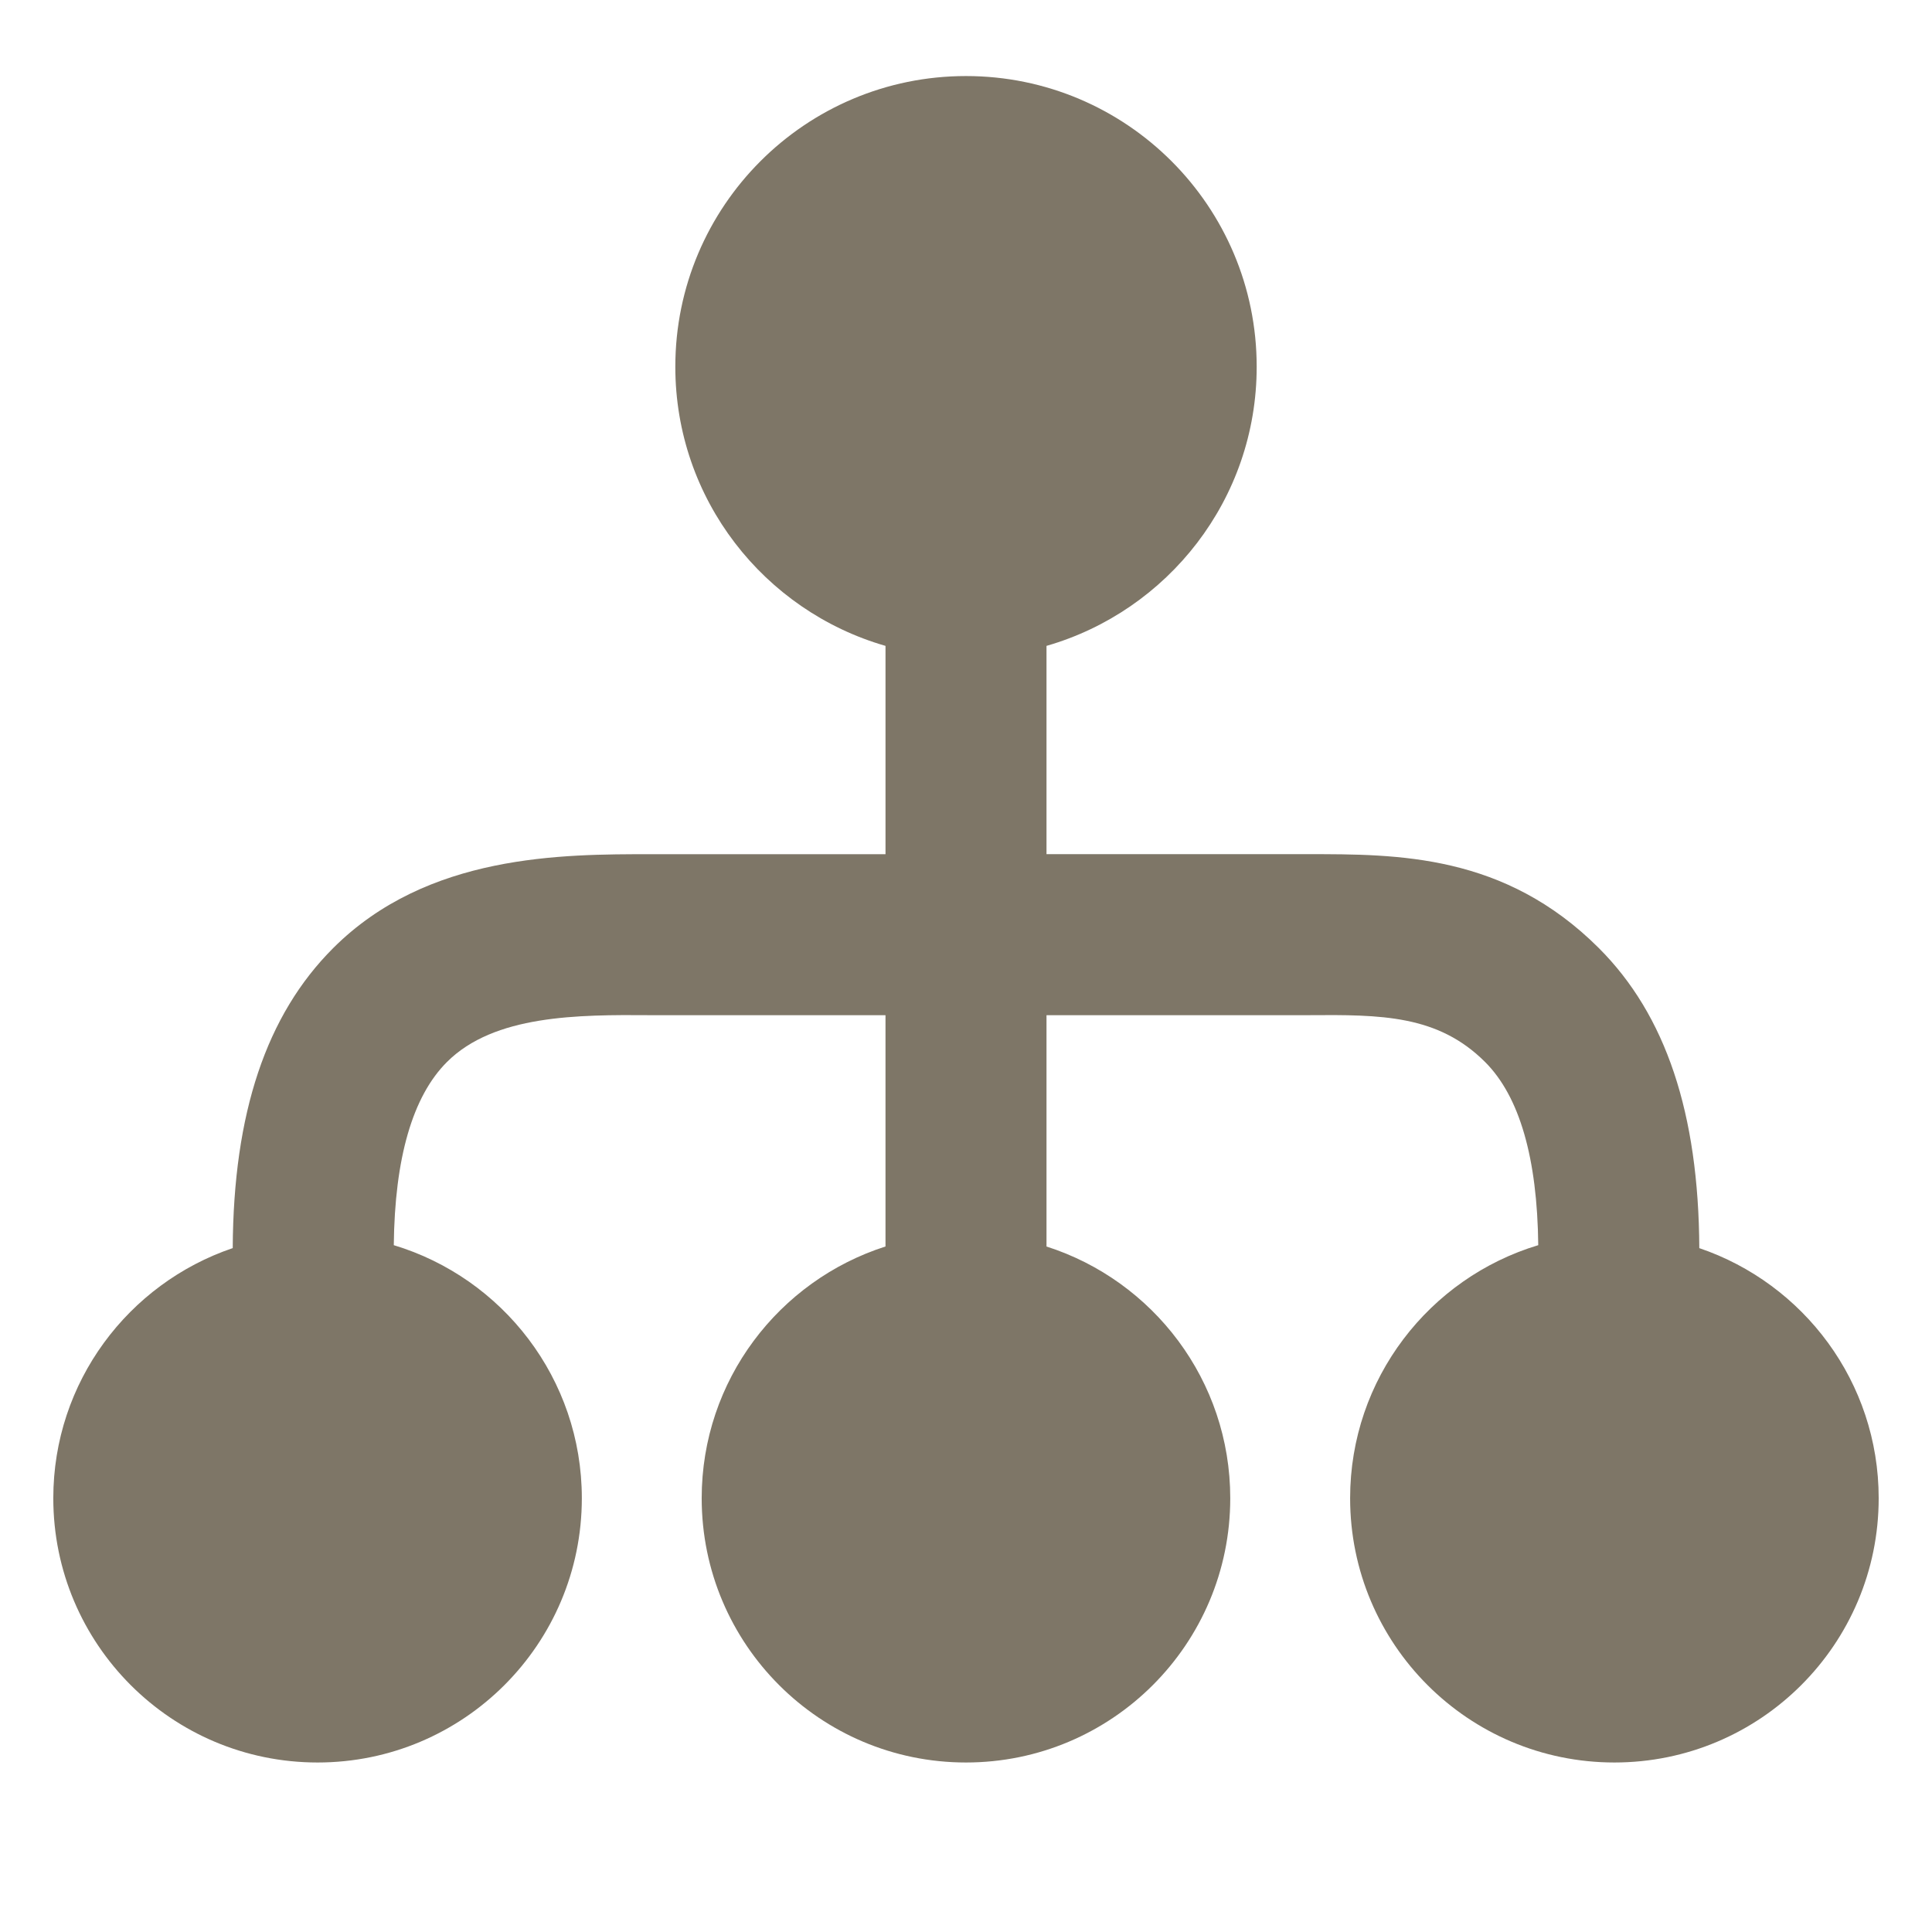
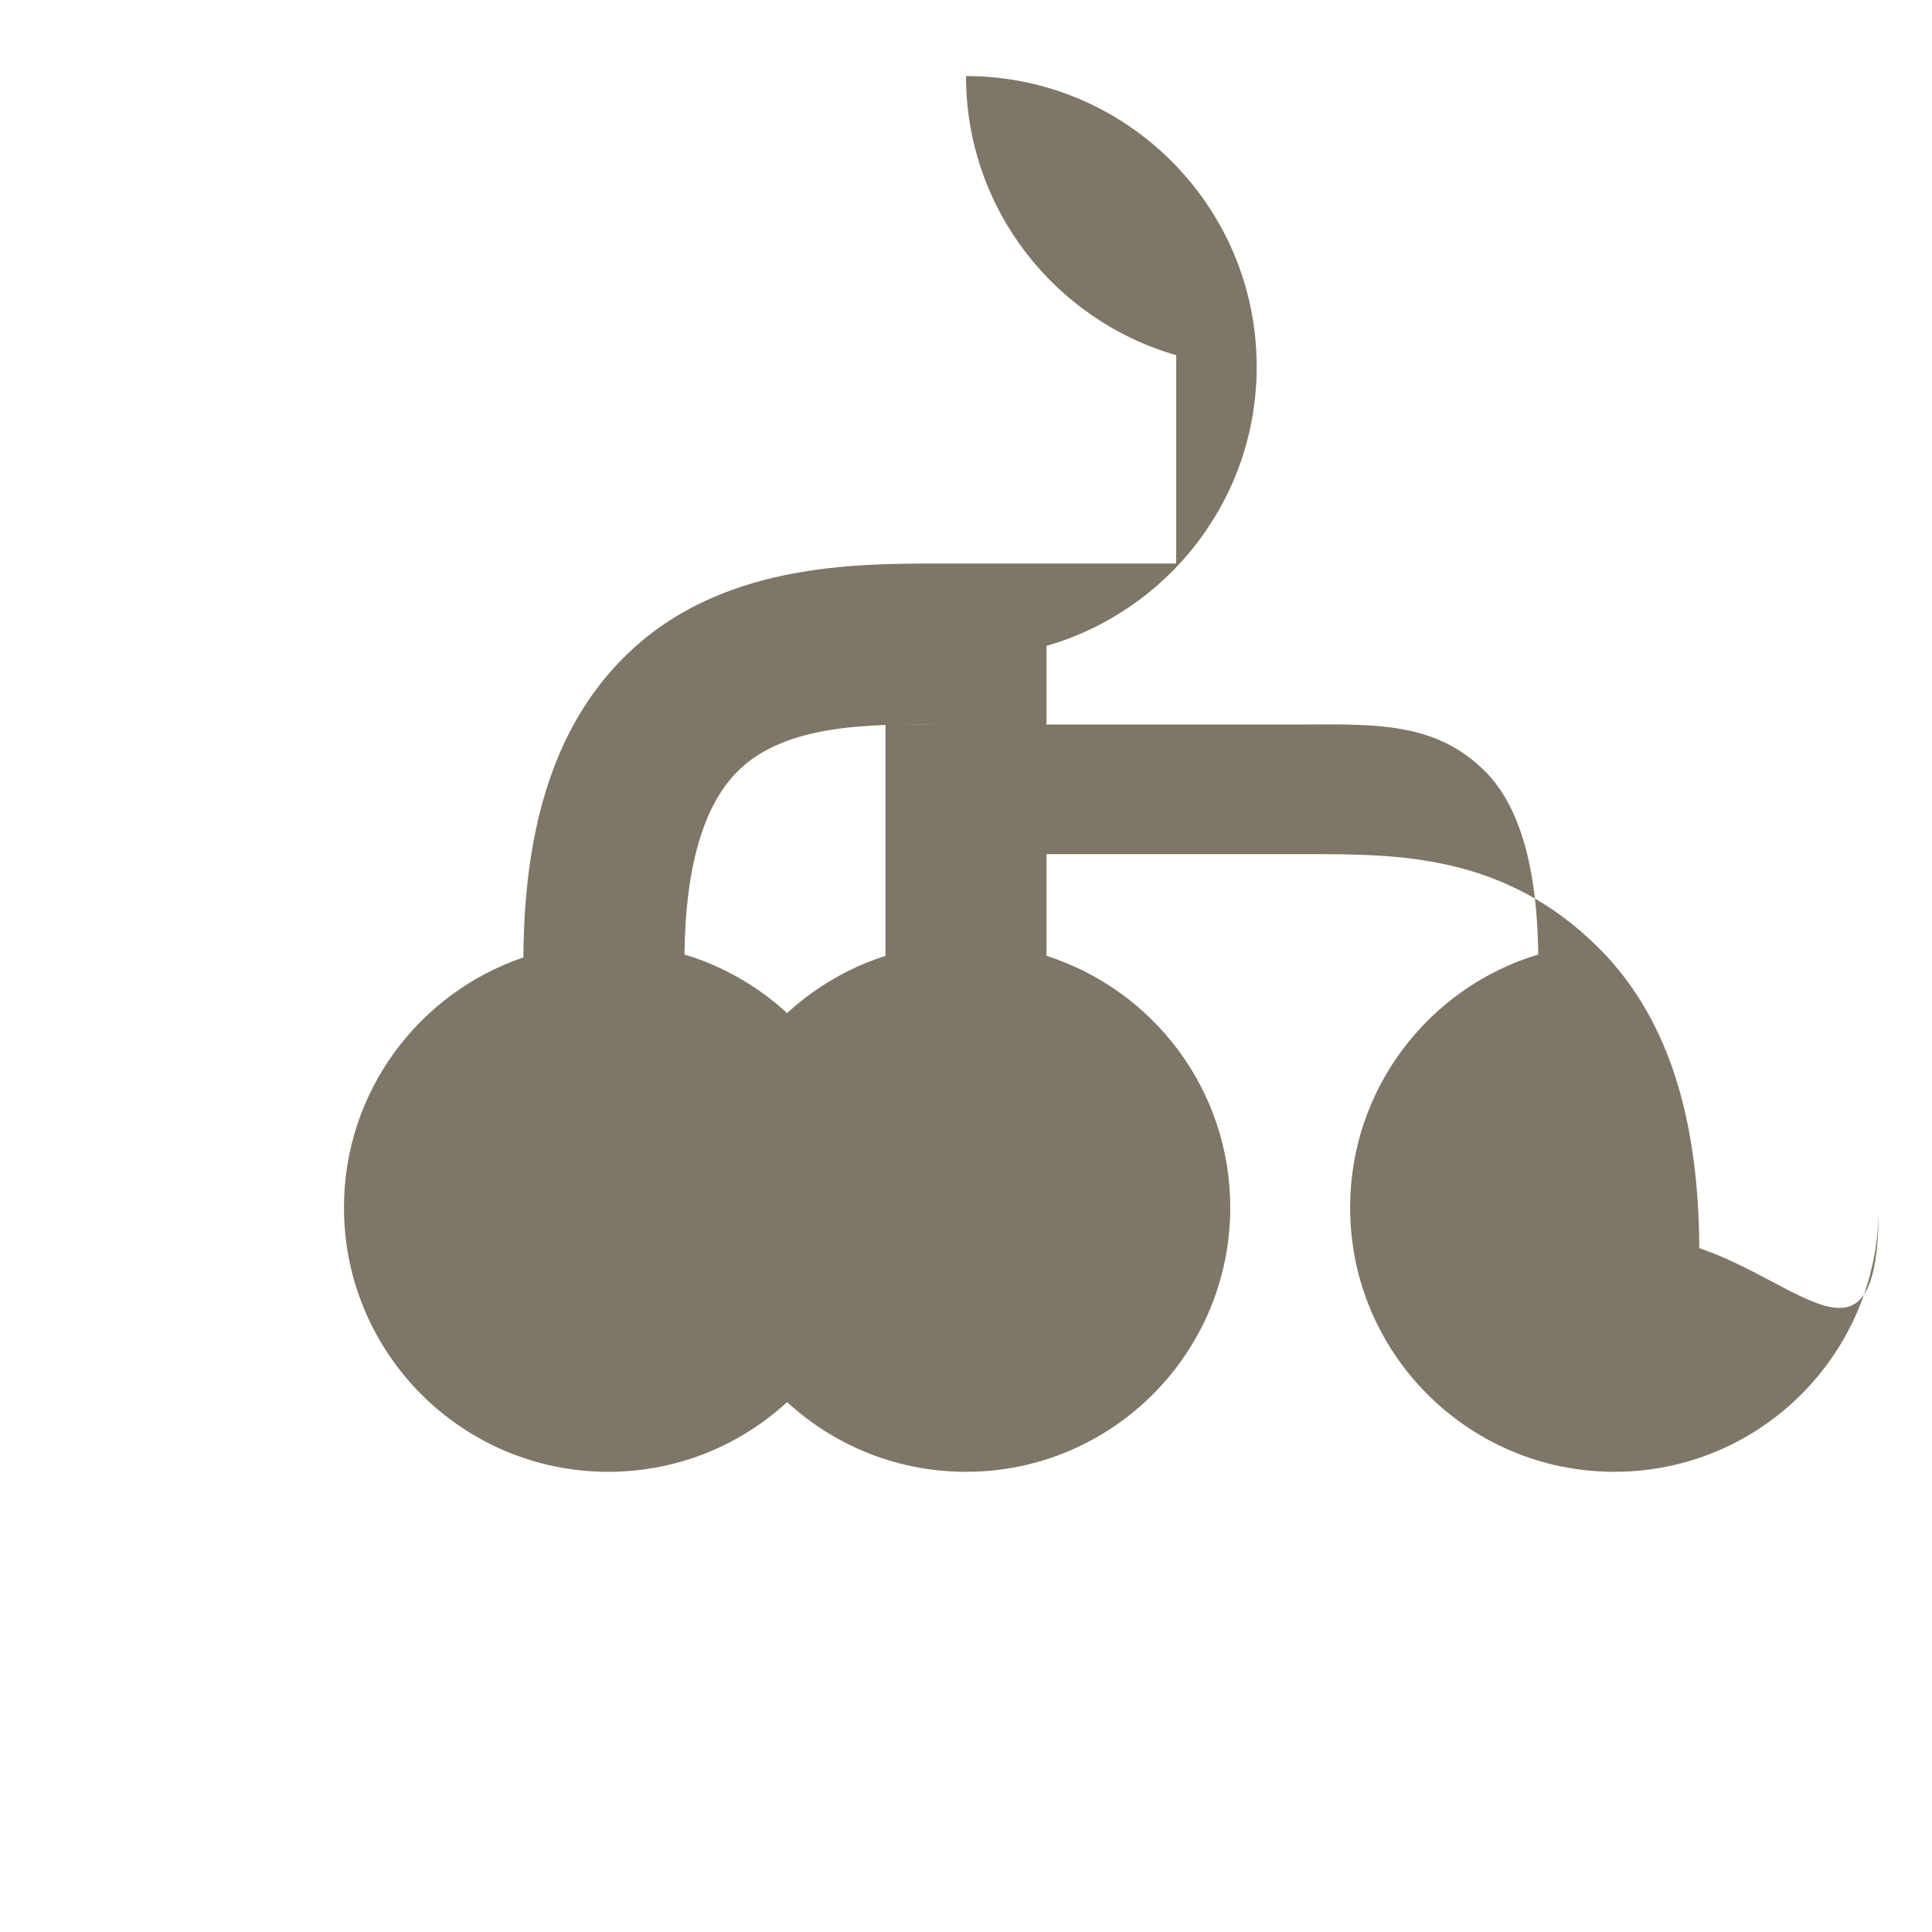
<svg xmlns="http://www.w3.org/2000/svg" version="1.1" id="Layer_1" x="0px" y="0px" width="72px" height="72px" viewBox="0 0 72 72" enable-background="new 0 0 72 72" xml:space="preserve">
-   <path fill="#7E7667" d="M63.328,46.514c-0.024-5.027-1.248-8.689-3.745-11.183c-3.518-3.511-7.496-3.499-10.851-3.499l-9.732,0  V24.07c4.521-1.302,7.833-5.462,7.833-10.403c0-5.982-4.851-10.833-10.833-10.833c-5.983,0-10.833,4.851-10.833,10.833  c0,4.941,3.311,9.101,7.833,10.403v7.763l-8.731,0c-3.312,0.002-8.333-0.014-11.851,3.498c-2.498,2.494-3.72,6.156-3.745,11.182  c-3.887,1.318-6.687,4.99-6.687,9.321c0,5.439,4.409,9.849,9.849,9.849c5.438,0,9.848-4.409,9.848-9.849  c0-4.45-2.955-8.209-7.008-9.43c0.035-3.243,0.698-5.545,1.982-6.827c1.757-1.755,4.87-1.765,7.602-1.744H33v8.62  c-3.972,1.27-6.85,4.988-6.85,9.381c0,5.439,4.409,9.849,9.849,9.849c5.438,0,9.849-4.409,9.849-9.849  c0-4.392-2.877-8.11-6.848-9.38v-8.621h9.742c2.739-0.022,4.844-0.011,6.602,1.744c1.285,1.282,1.947,3.584,1.982,6.827  c-4.055,1.219-7.011,4.979-7.011,9.43c0,5.439,4.409,9.849,9.849,9.849c5.438,0,9.849-4.409,9.849-9.849  C70.013,51.504,67.213,47.833,63.328,46.514z" />
+   <path fill="#7E7667" d="M63.328,46.514c-0.024-5.027-1.248-8.689-3.745-11.183c-3.518-3.511-7.496-3.499-10.851-3.499l-9.732,0  V24.07c4.521-1.302,7.833-5.462,7.833-10.403c0-5.982-4.851-10.833-10.833-10.833c0,4.941,3.311,9.101,7.833,10.403v7.763l-8.731,0c-3.312,0.002-8.333-0.014-11.851,3.498c-2.498,2.494-3.72,6.156-3.745,11.182  c-3.887,1.318-6.687,4.99-6.687,9.321c0,5.439,4.409,9.849,9.849,9.849c5.438,0,9.848-4.409,9.848-9.849  c0-4.45-2.955-8.209-7.008-9.43c0.035-3.243,0.698-5.545,1.982-6.827c1.757-1.755,4.87-1.765,7.602-1.744H33v8.62  c-3.972,1.27-6.85,4.988-6.85,9.381c0,5.439,4.409,9.849,9.849,9.849c5.438,0,9.849-4.409,9.849-9.849  c0-4.392-2.877-8.11-6.848-9.38v-8.621h9.742c2.739-0.022,4.844-0.011,6.602,1.744c1.285,1.282,1.947,3.584,1.982,6.827  c-4.055,1.219-7.011,4.979-7.011,9.43c0,5.439,4.409,9.849,9.849,9.849c5.438,0,9.849-4.409,9.849-9.849  C70.013,51.504,67.213,47.833,63.328,46.514z" />
</svg>